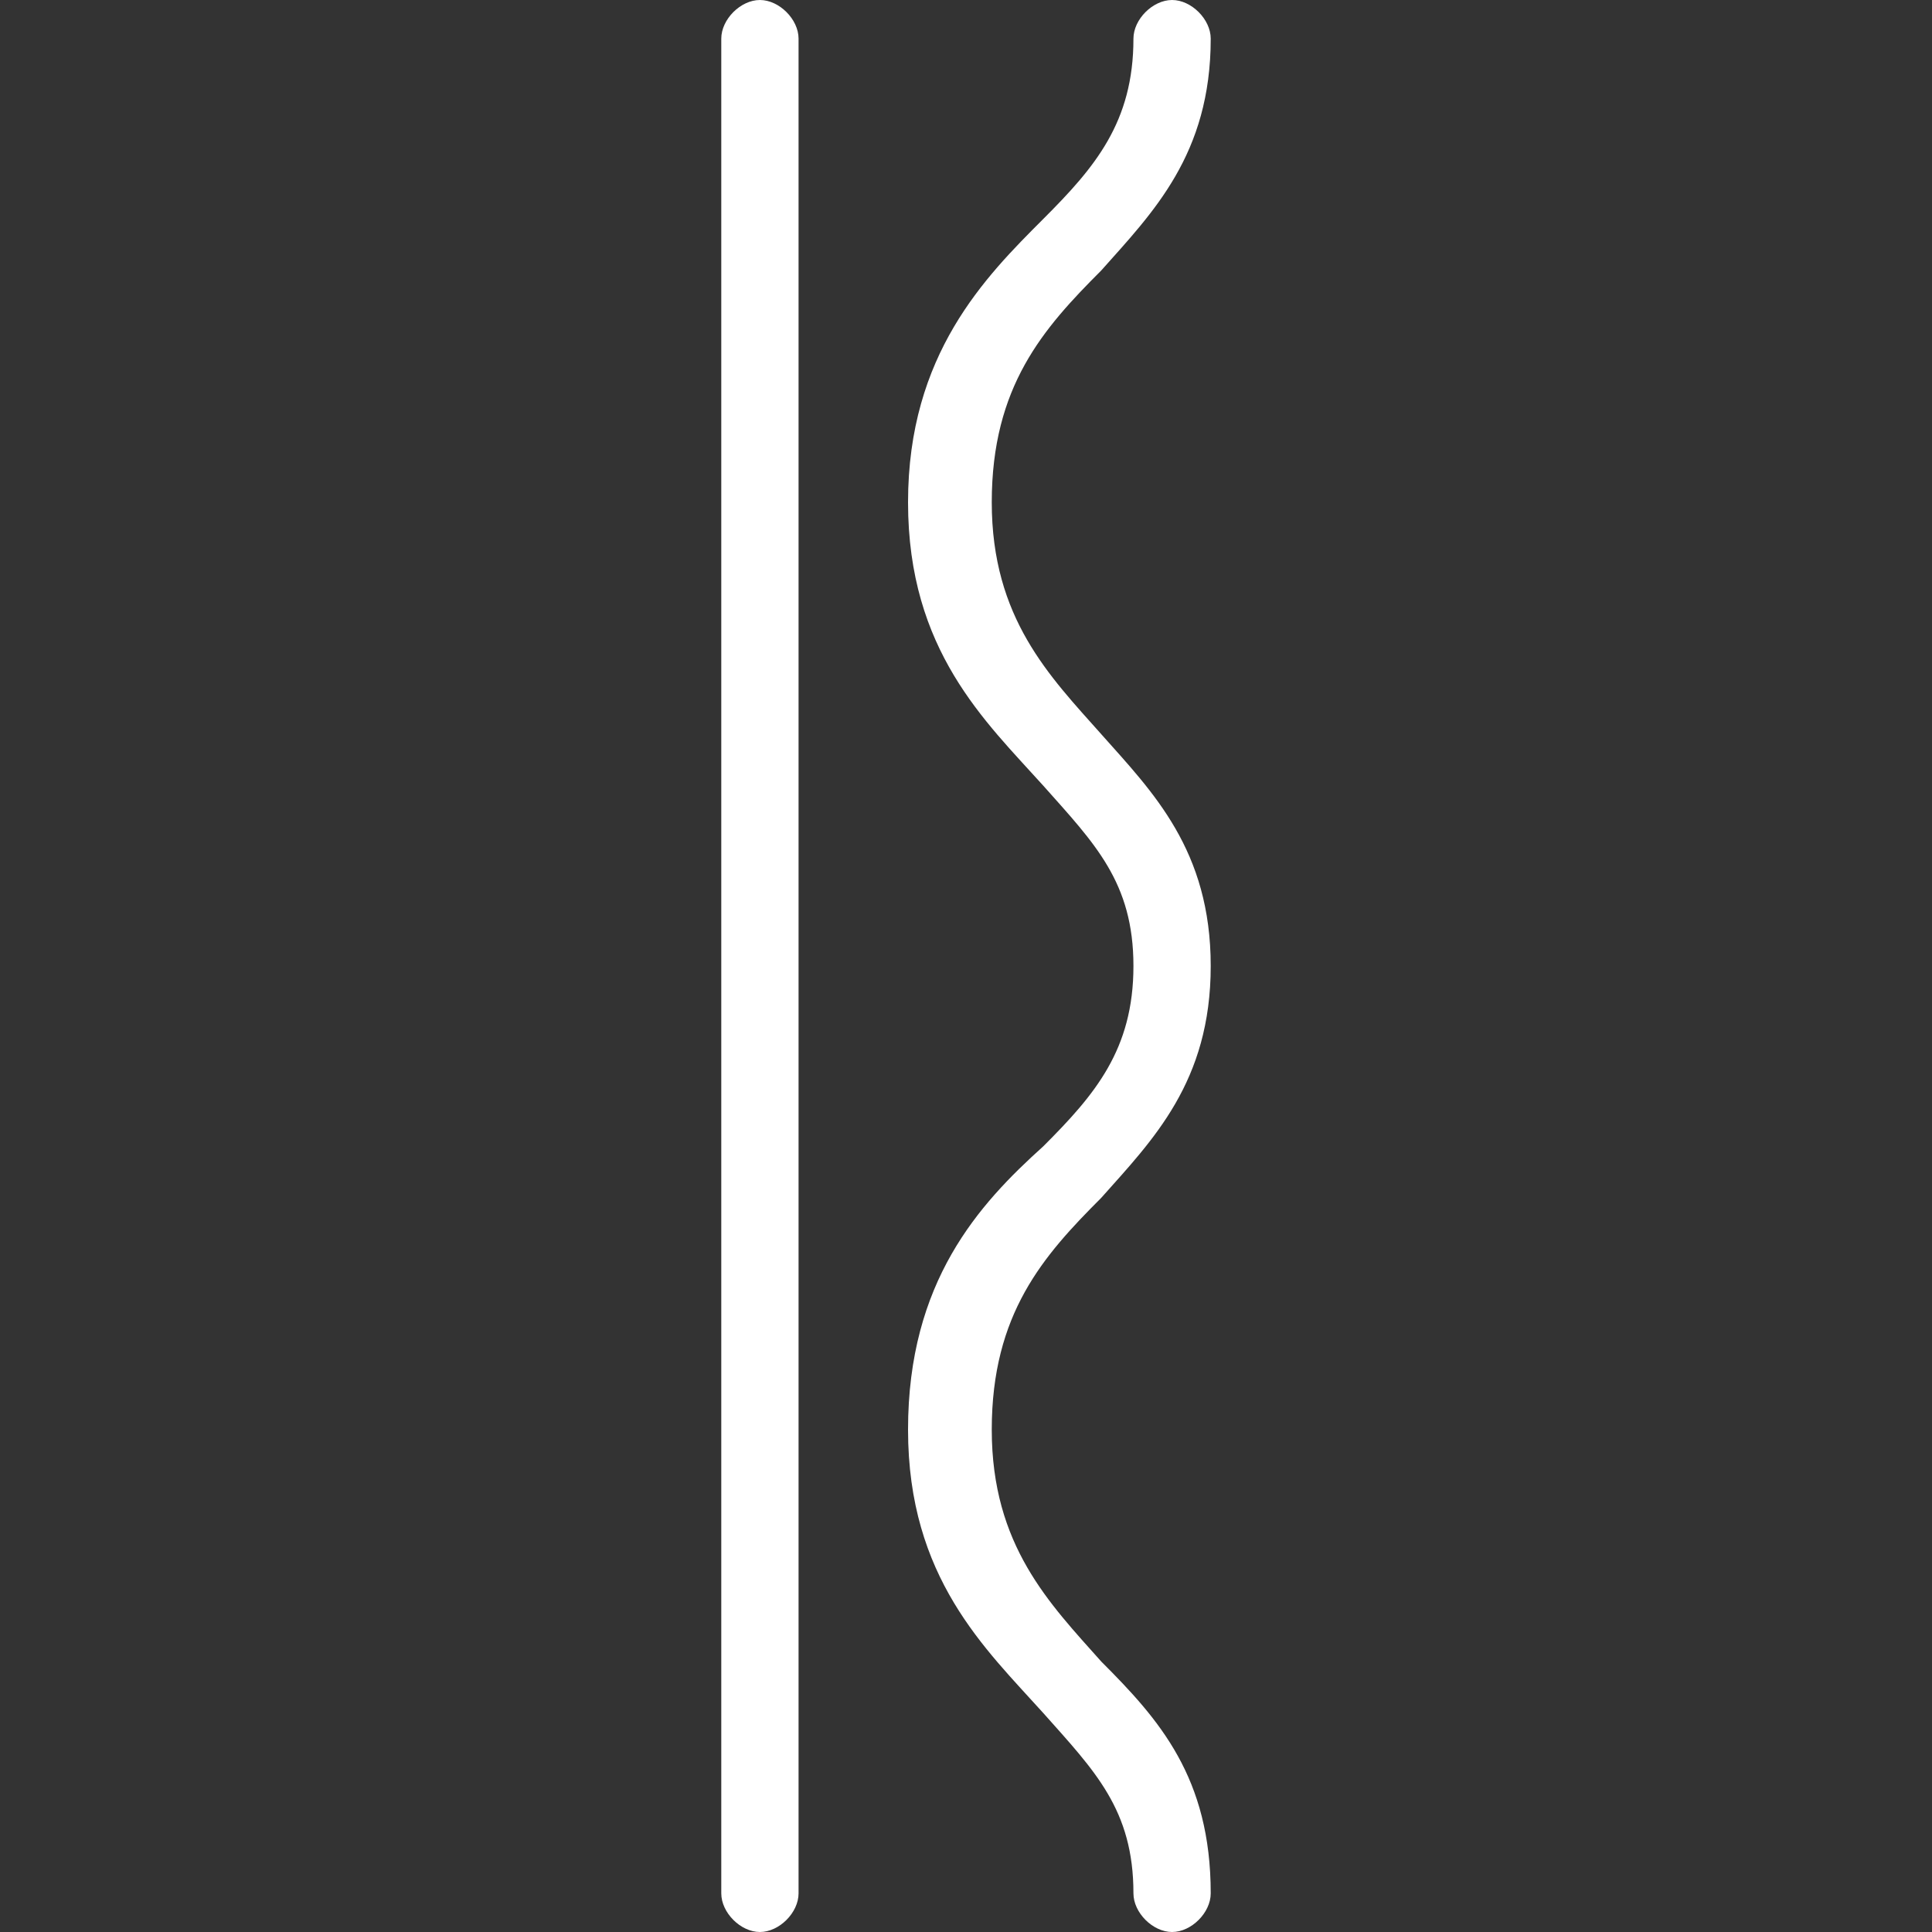
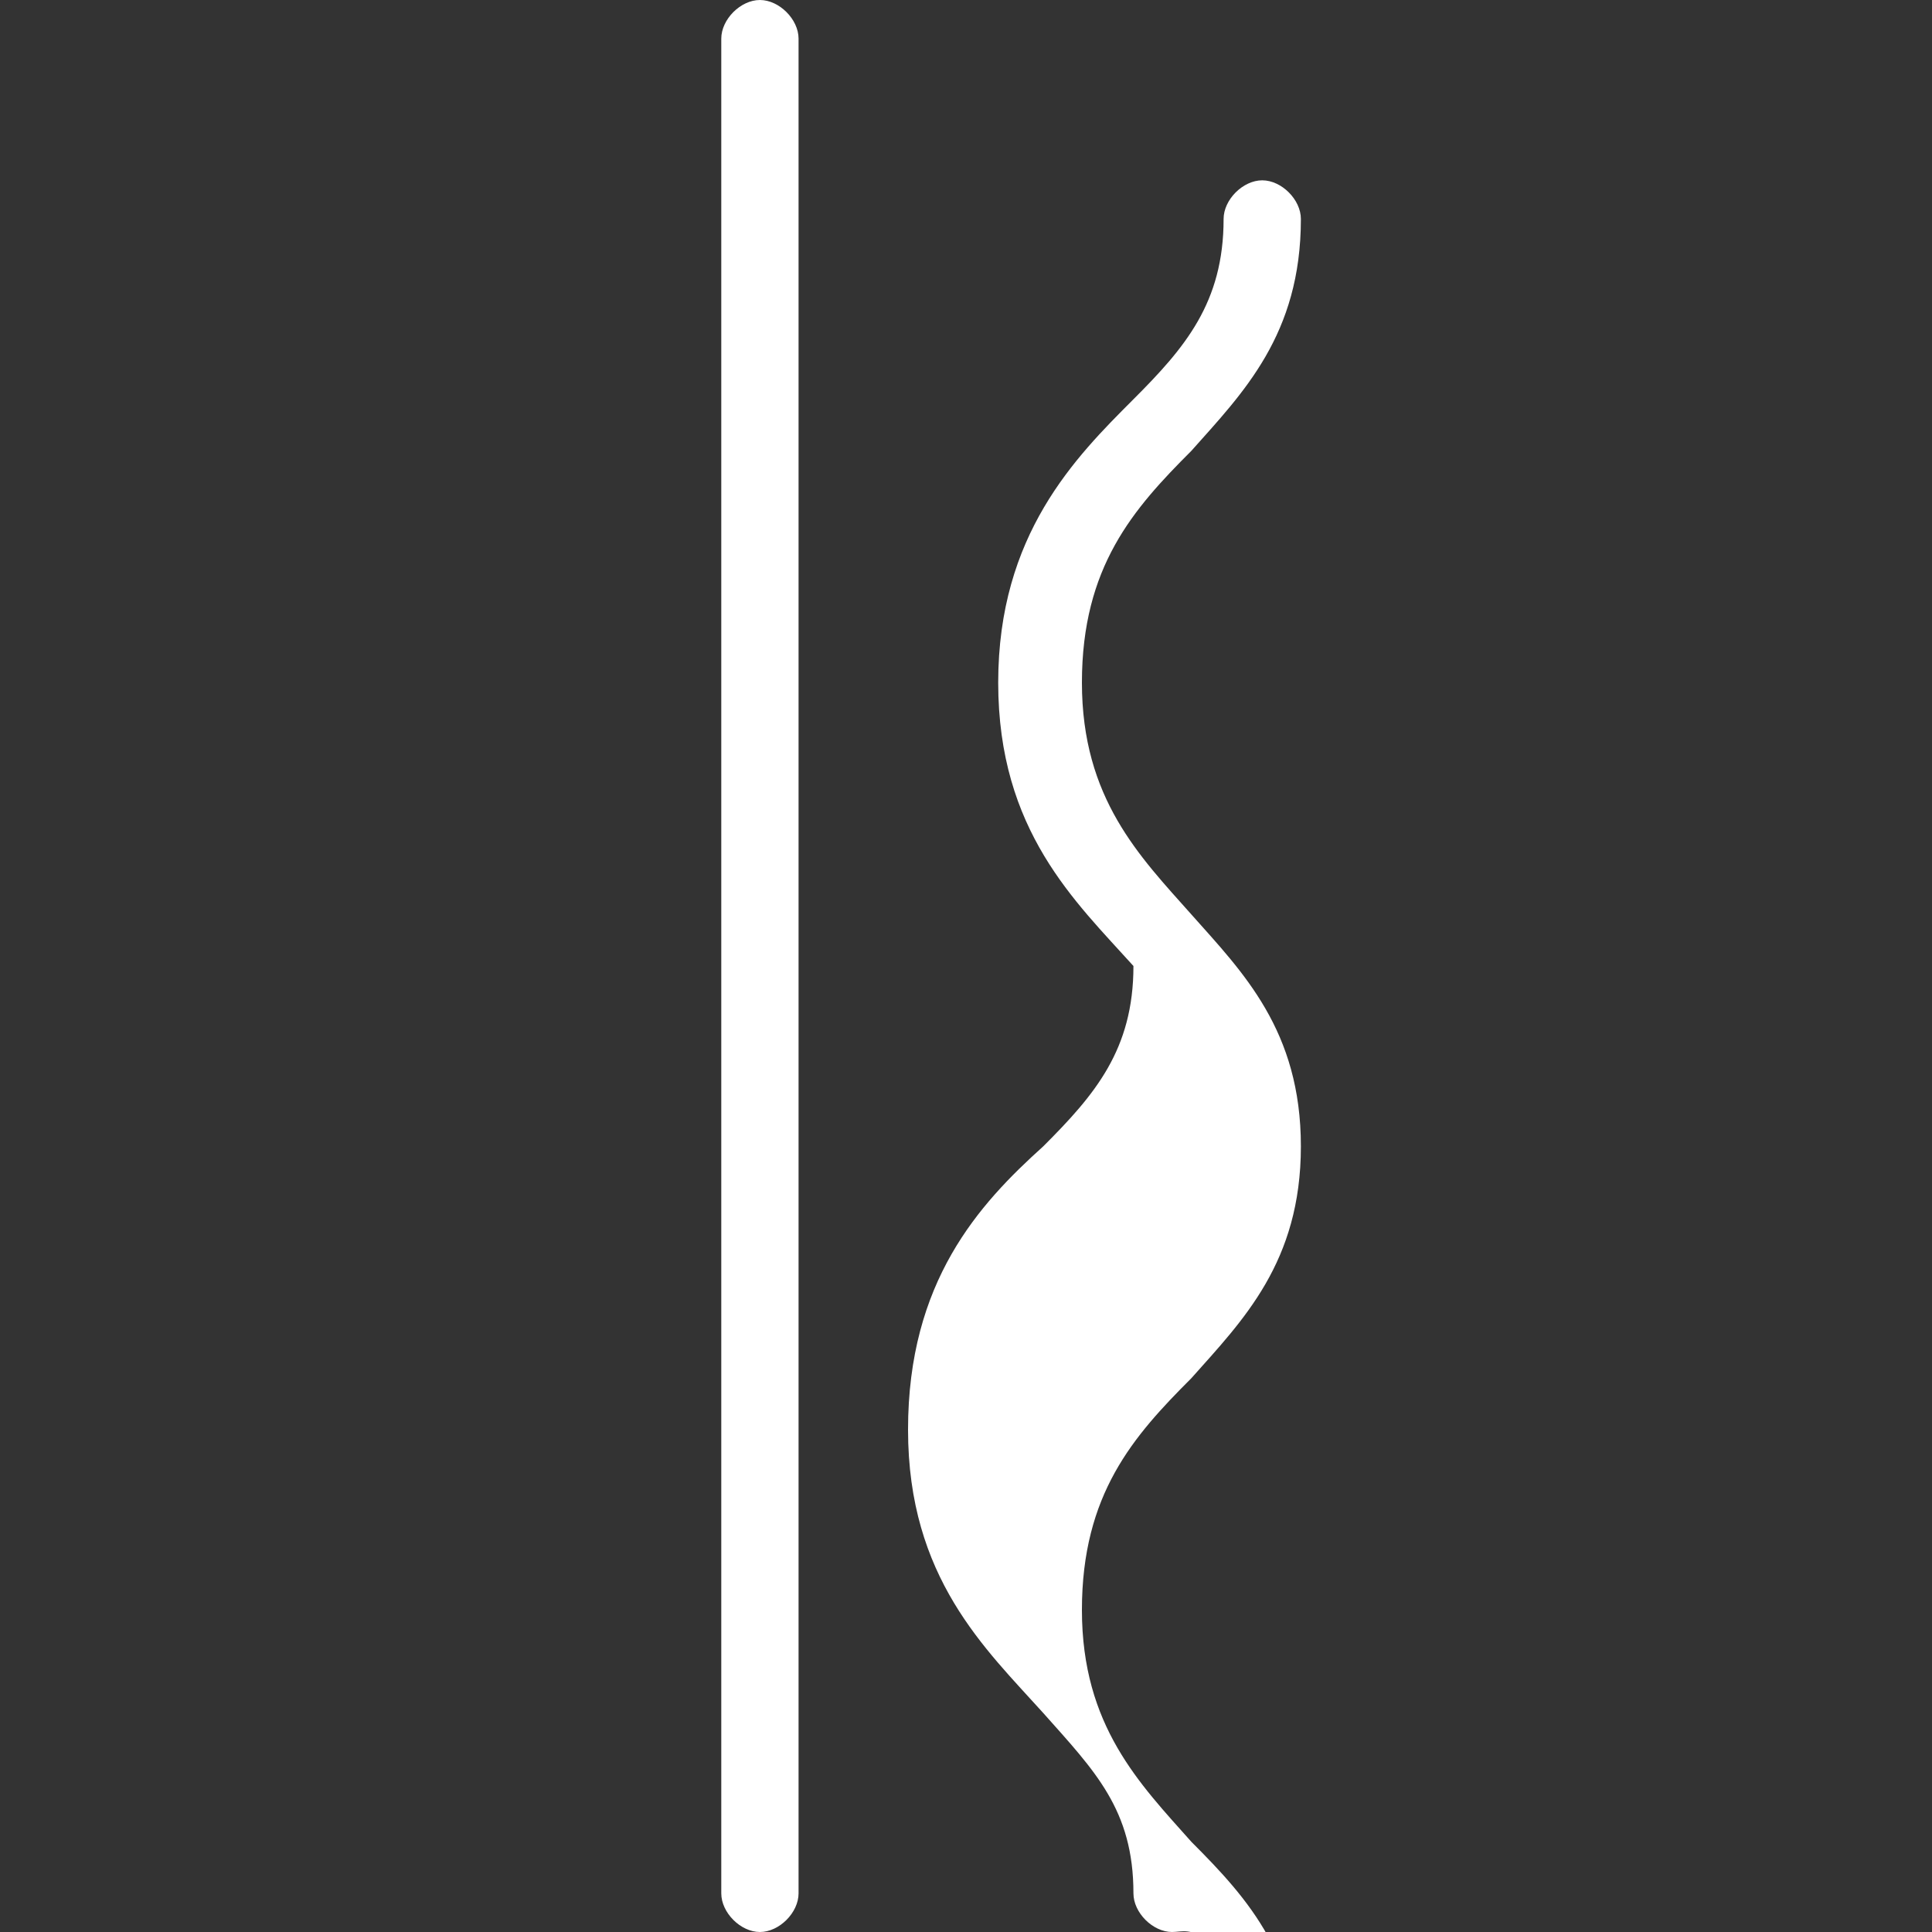
<svg xmlns="http://www.w3.org/2000/svg" version="1.1" id="图层_1" x="0px" y="0px" viewBox="0 0 30 30" style="enable-background:new 0 0 30 30;" xml:space="preserve">
  <rect x="0" y="0" width="30" height="30" fill="#333333" stroke="none" />
  <style type="text/css">
	.st0{fill:#FFFFFF;}
</style>
  <title>Feature 1</title>
  <g>
-     <path class="st0" d="M18.2,30c-0.3,0-0.6-0.3-0.6-0.6c0-1.3-0.6-1.9-1.4-2.8c-0.9-1-2.1-2.1-2.1-4.4c0-2.3,1.1-3.5,2.1-4.4   c0.8-0.8,1.4-1.5,1.4-2.8c0-1.3-0.6-1.9-1.4-2.8c-0.9-1-2.1-2.1-2.1-4.4s1.2-3.5,2.1-4.4c0.8-0.8,1.4-1.5,1.4-2.8   c0-0.3,0.3-0.6,0.6-0.6s0.6,0.3,0.6,0.6c0,1.8-0.9,2.7-1.7,3.6c-0.9,0.9-1.7,1.8-1.7,3.6s0.9,2.7,1.7,3.6s1.7,1.8,1.7,3.6   c0,1.8-0.9,2.7-1.7,3.6c-0.9,0.9-1.7,1.8-1.7,3.6c0,1.8,0.9,2.7,1.7,3.6c0.9,0.9,1.7,1.8,1.7,3.6C18.8,29.7,18.5,30,18.2,30z    M11.8,30c-0.3,0-0.6-0.3-0.6-0.6V0.6c0-0.3,0.3-0.6,0.6-0.6c0.3,0,0.6,0.3,0.6,0.6v28.8C12.4,29.7,12.1,30,11.8,30z" />
+     <path class="st0" d="M18.2,30c-0.3,0-0.6-0.3-0.6-0.6c0-1.3-0.6-1.9-1.4-2.8c-0.9-1-2.1-2.1-2.1-4.4c0-2.3,1.1-3.5,2.1-4.4   c0.8-0.8,1.4-1.5,1.4-2.8c-0.9-1-2.1-2.1-2.1-4.4s1.2-3.5,2.1-4.4c0.8-0.8,1.4-1.5,1.4-2.8   c0-0.3,0.3-0.6,0.6-0.6s0.6,0.3,0.6,0.6c0,1.8-0.9,2.7-1.7,3.6c-0.9,0.9-1.7,1.8-1.7,3.6s0.9,2.7,1.7,3.6s1.7,1.8,1.7,3.6   c0,1.8-0.9,2.7-1.7,3.6c-0.9,0.9-1.7,1.8-1.7,3.6c0,1.8,0.9,2.7,1.7,3.6c0.9,0.9,1.7,1.8,1.7,3.6C18.8,29.7,18.5,30,18.2,30z    M11.8,30c-0.3,0-0.6-0.3-0.6-0.6V0.6c0-0.3,0.3-0.6,0.6-0.6c0.3,0,0.6,0.3,0.6,0.6v28.8C12.4,29.7,12.1,30,11.8,30z" />
  </g>
</svg>